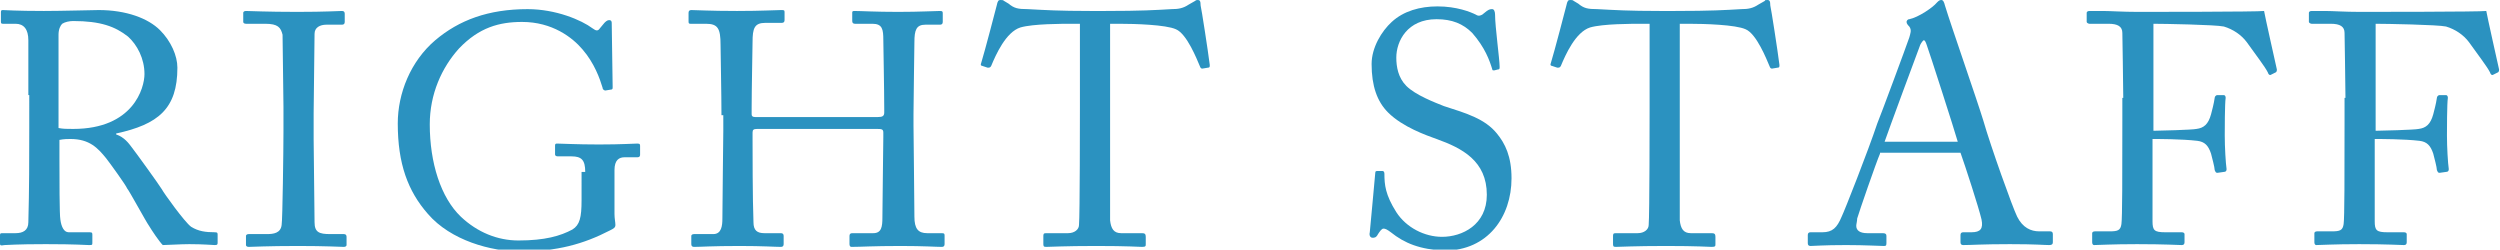
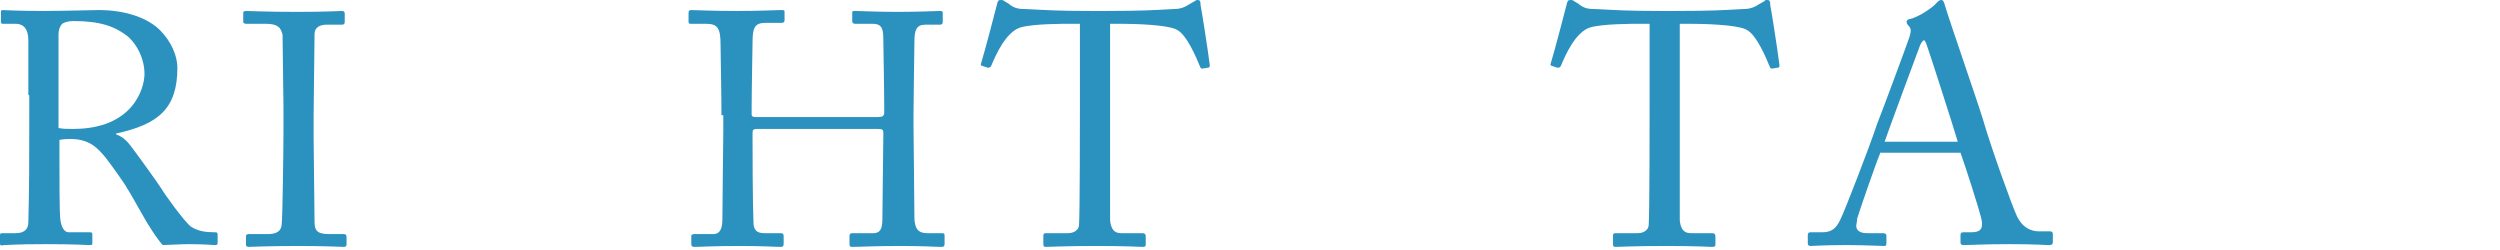
<svg xmlns="http://www.w3.org/2000/svg" version="1.1" id="レイヤー_1" x="0px" y="0px" width="273.4px" height="27.3px" viewBox="0 0 273.4 27.3" style="enable-background:new 0 0 273.4 27.3;" xml:space="preserve">
  <style type="text/css">

	.st0{fill:#2B92C0;}

</style>
  <path class="st0" d="M3.1,10.4c0-2.7,0-5,0-6c0-1.2-0.5-1.8-1.4-1.8H0.3c-0.2,0-0.2-0.1-0.2-0.3V1.4c0-0.2,0-0.3,0.2-0.3  c0.3,0,1.4,0.1,4.5,0.1c2,0,5.4-0.1,6-0.1c3,0,5.4,0.9,6.7,2.2c1.2,1.2,1.9,2.8,1.9,4.1c0,4.5-2.1,6.2-6.7,7.2v0.1  c0.9,0.3,1.4,1,1.7,1.4c0.4,0.5,3,4.1,3.3,4.6c0.2,0.4,2.5,3.6,3.2,4.1c0.8,0.5,1.6,0.6,2.6,0.6c0.3,0,0.3,0.1,0.3,0.3v0.8  c0,0.2,0,0.3-0.3,0.3c-0.3,0-1.2-0.1-2.8-0.1c-1,0-2.4,0.1-2.9,0.1c-0.4-0.4-1.2-1.6-1.5-2.1c-0.3-0.4-2.2-3.9-2.4-4.1  c-0.1-0.3-1.9-2.8-2.3-3.3c-0.9-1.1-1.8-2.1-3.9-2.1c-0.3,0-0.7,0-1.2,0.1v2c0,2.1,0,6.2,0.1,6.7c0.1,0.8,0.4,1.4,0.9,1.4h2.3  c0.3,0,0.3,0.1,0.3,0.3v0.8c0,0.3,0,0.3-0.4,0.3c-0.4,0-1.3-0.1-4.7-0.1c-3.3,0-4.1,0.1-4.5,0.1C0,26.9,0,26.8,0,26.6v-0.8  c0-0.2,0-0.3,0.2-0.3h1.5c0.8,0,1.4-0.3,1.4-1.2c0.1-3.6,0.1-6.9,0.1-10.4V10.4z M6.4,14c0.5,0.1,0.9,0.1,1.6,0.1  c6.6,0,7.8-4.5,7.8-6C15.8,6.4,15,4.9,14,4c-1.4-1.1-3-1.7-6-1.7c-0.4,0-0.9,0.1-1.2,0.3C6.6,2.8,6.4,3.2,6.4,3.8V14z" />
  <path class="st0" d="M31,11.7c0-0.9-0.1-7.3-0.1-7.9C30.7,3,30.4,2.6,29,2.6h-2.1c-0.2,0-0.3-0.1-0.3-0.2v-1c0-0.1,0.1-0.2,0.3-0.2  c0.4,0,2.3,0.1,5.6,0.1c3.2,0,4.4-0.1,4.9-0.1c0.2,0,0.3,0.1,0.3,0.3v0.9c0,0.2-0.1,0.3-0.3,0.3h-1.7c-0.7,0-1.3,0.3-1.3,1  c0,0.4-0.1,8.3-0.1,8.7v2.8c0,0.4,0.1,8.7,0.1,9.1c0,1.1,0.5,1.3,1.7,1.3h1.5c0.2,0,0.3,0.1,0.3,0.3v0.9c0,0.1-0.1,0.2-0.3,0.2  c-0.4,0-1.9-0.1-5-0.1c-3.4,0-5,0.1-5.4,0.1c-0.2,0-0.3-0.1-0.3-0.2v-1c0-0.1,0.1-0.2,0.3-0.2h2c0.7,0,1.5-0.1,1.6-1  c0.1-0.5,0.2-8.3,0.2-10.2V11.7z" />
-   <path class="st0" d="M64,18.8c0-1.3-0.4-1.7-1.5-1.7h-1.5c-0.2,0-0.3-0.1-0.3-0.2v-0.9c0-0.2,0-0.3,0.2-0.3c0.5,0,2.1,0.1,4.6,0.1  c2.6,0,3.7-0.1,4.2-0.1c0.3,0,0.3,0.1,0.3,0.3v0.9c0,0.1,0,0.3-0.3,0.3h-1.4c-0.6,0-1.1,0.3-1.1,1.4v4.8c0,0.5,0.1,0.9,0.1,1.2  s-0.2,0.4-0.6,0.6c-2.9,1.5-5.8,2.3-9.8,2.3c-3.2,0-7.6-1.2-10.1-4.1c-2.2-2.5-3.3-5.5-3.3-9.9c0-3.3,1.4-6.8,4.1-9.1  c2.6-2.2,5.8-3.4,10.1-3.4c3.1,0,5.9,1.2,7.1,2.1c0.4,0.3,0.6,0.3,0.8,0l0.5-0.6c0.1-0.1,0.3-0.3,0.5-0.3c0.3,0,0.3,0.2,0.3,0.4  l0.1,6.9c0,0.2,0,0.3-0.2,0.3l-0.6,0.1c-0.1,0-0.3-0.1-0.3-0.3c-0.3-1-0.9-2.7-2.2-4.2c-1.1-1.3-3.3-3-6.6-3c-2.5,0-4.7,0.6-6.9,2.9  c-1.9,2.1-3.2,5-3.2,8.3c0,4.2,1.2,8,3.4,10.1c1.8,1.7,4,2.6,6.3,2.6c2.9,0,4.6-0.5,5.9-1.2c0.8-0.5,1-1.3,1-3.2V18.8z" />
  <path class="st0" d="M78.9,12.6c0-2.2-0.1-7.1-0.1-7.7c0-1.8-0.3-2.3-1.6-2.3h-1.7c-0.2,0-0.2-0.1-0.2-0.3V1.4  c0-0.2,0.1-0.3,0.3-0.3c0.7,0,1.9,0.1,5,0.1c2.8,0,4.1-0.1,4.8-0.1c0.3,0,0.4,0,0.4,0.2v0.9c0,0.2-0.1,0.3-0.3,0.3h-1.8  c-1.2,0-1.4,0.6-1.4,2.1c0,0.5-0.1,5.3-0.1,7.3v0.6c0,0.2,0.1,0.3,0.4,0.3H96c0.5,0,0.7-0.1,0.7-0.5v-0.4c0-2.1-0.1-7.1-0.1-7.5  c0-1.2-0.1-1.8-1.2-1.8h-1.9c-0.2,0-0.3-0.1-0.3-0.3V1.4c0-0.1,0-0.2,0.2-0.2c0.8,0,2.3,0.1,4.8,0.1s3.9-0.1,4.6-0.1  c0.3,0,0.3,0.1,0.3,0.3v0.9c0,0.2-0.1,0.3-0.3,0.3h-1.6c-1,0-1.2,0.6-1.2,1.9c0,0.5-0.1,6.6-0.1,7.9v1.2c0,1.2,0.1,8,0.1,10  c0,1.3,0.4,1.8,1.4,1.8h1.6c0.3,0,0.3,0.1,0.3,0.3v0.9c0,0.2-0.1,0.3-0.3,0.3c-0.7,0-1.9-0.1-4.5-0.1c-3.1,0-4.3,0.1-5.4,0.1  c-0.1,0-0.2-0.1-0.2-0.3v-0.9c0-0.2,0.1-0.3,0.3-0.3h2.3c0.9,0,1-0.7,1-1.7c0-1.7,0.1-7.5,0.1-8.8v-0.5c0-0.4-0.2-0.4-0.8-0.4H82.8  c-0.4,0-0.5,0.1-0.5,0.4v0.8c0,1,0,6.5,0.1,9c0,0.9,0.4,1.2,1.2,1.2h1.8c0.2,0,0.3,0.1,0.3,0.3v0.9c0,0.2-0.1,0.3-0.3,0.3  c-0.7,0-1.9-0.1-4.5-0.1c-3.1,0-4.2,0.1-5,0.1c-0.2,0-0.3-0.1-0.3-0.3v-0.9c0-0.1,0.1-0.2,0.3-0.2h2.1c0.9,0,1-0.9,1-1.7  c0-1.7,0.1-8.7,0.1-9.6V12.6z" />
  <path class="st0" d="M118.2,2.6h-0.9c-1.2,0-4.3,0-5.7,0.4c-1.6,0.5-2.7,3-3.2,4.2c-0.1,0.2-0.2,0.2-0.4,0.2l-0.6-0.2  c-0.1,0-0.2-0.1-0.1-0.3c0.4-1.3,1.6-5.9,1.7-6.3c0.1-0.5,0.2-0.6,0.4-0.6c0.2,0,0.3,0,0.4,0.1l0.5,0.3c0.6,0.5,1,0.6,2.1,0.6  c1.9,0.1,3.4,0.2,6.8,0.2h1.7c3.9,0,5.5-0.1,7.2-0.2c0.8,0,1.3-0.1,1.9-0.5l0.7-0.4C130.8,0,130.9,0,131,0c0.2,0,0.3,0.1,0.3,0.6  c0.1,0.4,0.8,4.9,1,6.5c0,0.2,0,0.3-0.2,0.3l-0.6,0.1c-0.1,0-0.2,0-0.3-0.3c-0.3-0.7-1.4-3.5-2.6-4c-1.1-0.5-4.5-0.6-6.2-0.6h-1  v10.3c0,0.5,0,10.6,0,11.2c0.1,0.9,0.4,1.4,1.2,1.4h2.3c0.3,0,0.4,0.1,0.4,0.4v0.8c0,0.2,0,0.3-0.4,0.3c-0.4,0-1.5-0.1-5-0.1  c-3.5,0-5,0.1-5.5,0.1c-0.3,0-0.3-0.1-0.3-0.4v-0.7c0-0.3,0-0.4,0.3-0.4h2.4c0.7,0,1.2-0.4,1.2-0.9c0.1-1,0.1-12.1,0.1-12.8V2.6z" />
-   <path class="st0" d="M152.1,25.4c-0.4-0.3-0.6-0.4-0.8-0.4c-0.2,0-0.4,0.3-0.6,0.6c-0.2,0.4-0.4,0.4-0.6,0.4c-0.2,0-0.4-0.2-0.3-0.6  c0.1-0.9,0.5-5.5,0.6-6.5c0-0.2,0.1-0.2,0.3-0.2l0.5,0c0.1,0,0.2,0.1,0.2,0.3c0,1.2,0.1,2.3,1.3,4.2c1.1,1.7,3.1,2.7,5,2.7  c2.2,0,4.9-1.3,4.9-4.6c0-3.7-2.7-5.1-5.5-6.1c-1.1-0.4-3.7-1.3-5.3-2.9c-1.2-1.2-1.8-2.9-1.8-5.3c0-1.8,1.1-3.6,2.2-4.6  c1.3-1.2,3.1-1.7,5-1.7c2.1,0,3.6,0.6,4.2,0.9c0.3,0.2,0.5,0.1,0.7,0l0.5-0.4C162.9,1,163,1,163.2,1c0.2,0,0.3,0.3,0.3,0.6  c0,1.3,0.5,4.9,0.5,5.7c0,0.2,0,0.3-0.2,0.3l-0.4,0.1c-0.1,0-0.2,0-0.2-0.1c-0.3-1-0.8-2.4-2.2-4c-1-1-2.2-1.5-3.9-1.5  c-3.2,0-4.4,2.4-4.4,4.2c0,1,0.2,2.2,1.1,3.1c1,1,3.1,1.8,4.1,2.2c2.5,0.8,4.5,1.4,5.8,3c0.9,1.1,1.6,2.5,1.6,4.9  c0,4.2-2.6,7.9-7.3,7.9C155.3,27.3,153.6,26.6,152.1,25.4z" />
  <path class="st0" d="M180.5,2.6h-0.9c-1.2,0-4.3,0-5.7,0.4c-1.6,0.5-2.7,3-3.2,4.2c-0.1,0.2-0.2,0.2-0.4,0.2l-0.6-0.2  c-0.1,0-0.2-0.1-0.1-0.3c0.4-1.3,1.6-5.9,1.7-6.3c0.1-0.5,0.2-0.6,0.4-0.6c0.2,0,0.3,0,0.4,0.1l0.5,0.3c0.6,0.5,1,0.6,2.1,0.6  c1.9,0.1,3.4,0.2,6.8,0.2h1.7c3.9,0,5.5-0.1,7.2-0.2c0.8,0,1.3-0.1,1.9-0.5l0.7-0.4C193,0,193.1,0,193.3,0c0.2,0,0.3,0.1,0.3,0.6  c0.1,0.4,0.8,4.9,1,6.5c0,0.2,0,0.3-0.2,0.3l-0.6,0.1c-0.1,0-0.2,0-0.3-0.3c-0.3-0.7-1.4-3.5-2.6-4c-1.1-0.5-4.5-0.6-6.2-0.6h-1  v10.3c0,0.5,0,10.6,0,11.2c0.1,0.9,0.4,1.4,1.2,1.4h2.3c0.3,0,0.4,0.1,0.4,0.4v0.8c0,0.2,0,0.3-0.4,0.3c-0.4,0-1.5-0.1-5-0.1  c-3.5,0-5,0.1-5.5,0.1c-0.3,0-0.3-0.1-0.3-0.4v-0.7c0-0.3,0-0.4,0.3-0.4h2.4c0.7,0,1.2-0.4,1.2-0.9c0.1-1,0.1-12.1,0.1-12.8V2.6z" />
  <path class="st0" d="M205.6,16.8c-0.4,0.9-2.3,6.4-2.5,7.1c0,0.3-0.1,0.6-0.1,0.8c0,0.5,0.4,0.8,1.2,0.8h1.7c0.3,0,0.4,0.1,0.4,0.3  v0.8c0,0.3-0.1,0.3-0.3,0.3c-0.5,0-2-0.1-4.1-0.1c-2.6,0-3.4,0.1-3.9,0.1c-0.2,0-0.3-0.1-0.3-0.3v-0.9c0-0.2,0.1-0.3,0.3-0.3h1.3  c1.1,0,1.6-0.5,2.1-1.7c0.3-0.6,2.9-7.2,3.9-10.2c0.3-0.7,3.2-8.5,3.5-9.4c0.1-0.4,0.3-0.8,0-1.2c-0.1-0.1-0.3-0.3-0.3-0.5  c0-0.1,0.1-0.3,0.3-0.3c1-0.2,2.6-1.3,3-1.8c0.2-0.2,0.3-0.3,0.5-0.3c0.2,0,0.3,0.2,0.4,0.6c0.7,2.3,3.5,10.3,4.2,12.6  c0.8,2.8,3.2,9.5,3.7,10.5c0.6,1.2,1.5,1.6,2.4,1.6h1.2c0.2,0,0.3,0.1,0.3,0.3v0.9c0,0.2-0.1,0.3-0.4,0.3c-0.6,0-1.4-0.1-4.3-0.1  c-3,0-4.2,0.1-5.1,0.1c-0.2,0-0.3-0.1-0.3-0.3v-0.8c0-0.2,0.1-0.3,0.3-0.3h0.9c1,0,1.3-0.4,1.1-1.4c-0.3-1.3-1.8-5.9-2.3-7.3H205.6z   M214.1,15.5c-0.3-1.1-3.2-10.1-3.4-10.6c-0.1-0.3-0.2-0.5-0.3-0.5c-0.1,0-0.3,0.3-0.4,0.5c-0.2,0.5-3.6,9.7-3.9,10.6H214.1z" />
-   <path class="st0" d="M232.2,10.7c0-1.6-0.1-6.7-0.1-7.1c0-0.7-0.5-1-1.5-1h-2.1c-0.1,0-0.3-0.1-0.3-0.2v-1c0-0.1,0.1-0.2,0.3-0.2  c0.2,0,0.6,0,1.5,0c0.8,0,2.1,0.1,3.8,0.1c0.6,0,13.2,0,13.8-0.1c0.1,0.6,1.2,5.5,1.4,6.4c0,0.1,0,0.2-0.1,0.3l-0.6,0.3  c-0.1,0-0.2,0-0.3-0.3c-0.3-0.6-1.3-1.9-2.3-3.3c-0.6-0.8-1.5-1.4-2.5-1.7c-0.9-0.2-6.6-0.3-7.7-0.3c0,0.5,0,7.7,0,9.9v1.8  c0.5,0,4.3-0.1,4.7-0.2c0.8-0.1,1.3-0.5,1.6-1.6c0.1-0.4,0.3-1.1,0.4-1.8c0-0.1,0.1-0.3,0.3-0.3l0.7,0c0.1,0,0.2,0.1,0.2,0.3  c-0.1,0.6-0.1,3.6-0.1,4.1c0,1.3,0.1,3,0.2,3.7c0,0.2-0.1,0.3-0.3,0.3l-0.7,0.1c-0.2,0-0.2-0.1-0.3-0.3c0-0.3-0.3-1.4-0.4-1.8  c-0.3-0.9-0.7-1.3-1.5-1.4c-1.7-0.2-4.3-0.2-4.9-0.2v1.3c0,1.1,0,7.1,0,7.7c0,1,0.2,1.2,1.4,1.2h1.8c0.2,0,0.3,0.1,0.3,0.2v0.9  c0,0.2-0.1,0.3-0.3,0.3c-0.4,0-1.8-0.1-4.9-0.1c-2.8,0-4.2,0.1-4.7,0.1c-0.1,0-0.2-0.1-0.2-0.3v-1c0-0.1,0.1-0.2,0.3-0.2h1.6  c0.9,0,1.2-0.1,1.3-0.8c0.1-0.7,0.1-5.3,0.1-11.4V10.7z" />
-   <path class="st0" d="M256.5,10.7c0-1.6-0.1-6.7-0.1-7.1c0-0.7-0.5-1-1.5-1h-2.1c-0.1,0-0.3-0.1-0.3-0.2v-1c0-0.1,0.1-0.2,0.3-0.2  c0.2,0,0.6,0,1.5,0c0.8,0,2.1,0.1,3.8,0.1c0.6,0,13.2,0,13.8-0.1c0.1,0.6,1.2,5.5,1.4,6.4c0,0.1,0,0.2-0.1,0.3l-0.6,0.3  c-0.1,0-0.2,0-0.3-0.3c-0.3-0.6-1.3-1.9-2.3-3.3c-0.6-0.8-1.5-1.4-2.5-1.7c-0.9-0.2-6.6-0.3-7.7-0.3c0,0.5,0,7.7,0,9.9v1.8  c0.5,0,4.3-0.1,4.7-0.2c0.8-0.1,1.3-0.5,1.6-1.6c0.1-0.4,0.3-1.1,0.4-1.8c0-0.1,0.1-0.3,0.3-0.3l0.7,0c0.1,0,0.2,0.1,0.2,0.3  c-0.1,0.6-0.1,3.6-0.1,4.1c0,1.3,0.1,3,0.2,3.7c0,0.2-0.1,0.3-0.3,0.3l-0.7,0.1c-0.2,0-0.2-0.1-0.3-0.3c0-0.3-0.3-1.4-0.4-1.8  c-0.3-0.9-0.7-1.3-1.5-1.4c-1.7-0.2-4.3-0.2-4.9-0.2v1.3c0,1.1,0,7.1,0,7.7c0,1,0.2,1.2,1.4,1.2h1.8c0.2,0,0.3,0.1,0.3,0.2v0.9  c0,0.2-0.1,0.3-0.3,0.3c-0.4,0-1.8-0.1-4.9-0.1c-2.8,0-4.2,0.1-4.7,0.1c-0.1,0-0.2-0.1-0.2-0.3v-1c0-0.1,0.1-0.2,0.3-0.2h1.6  c0.9,0,1.2-0.1,1.3-0.8c0.1-0.7,0.1-5.3,0.1-11.4V10.7z" />
</svg>